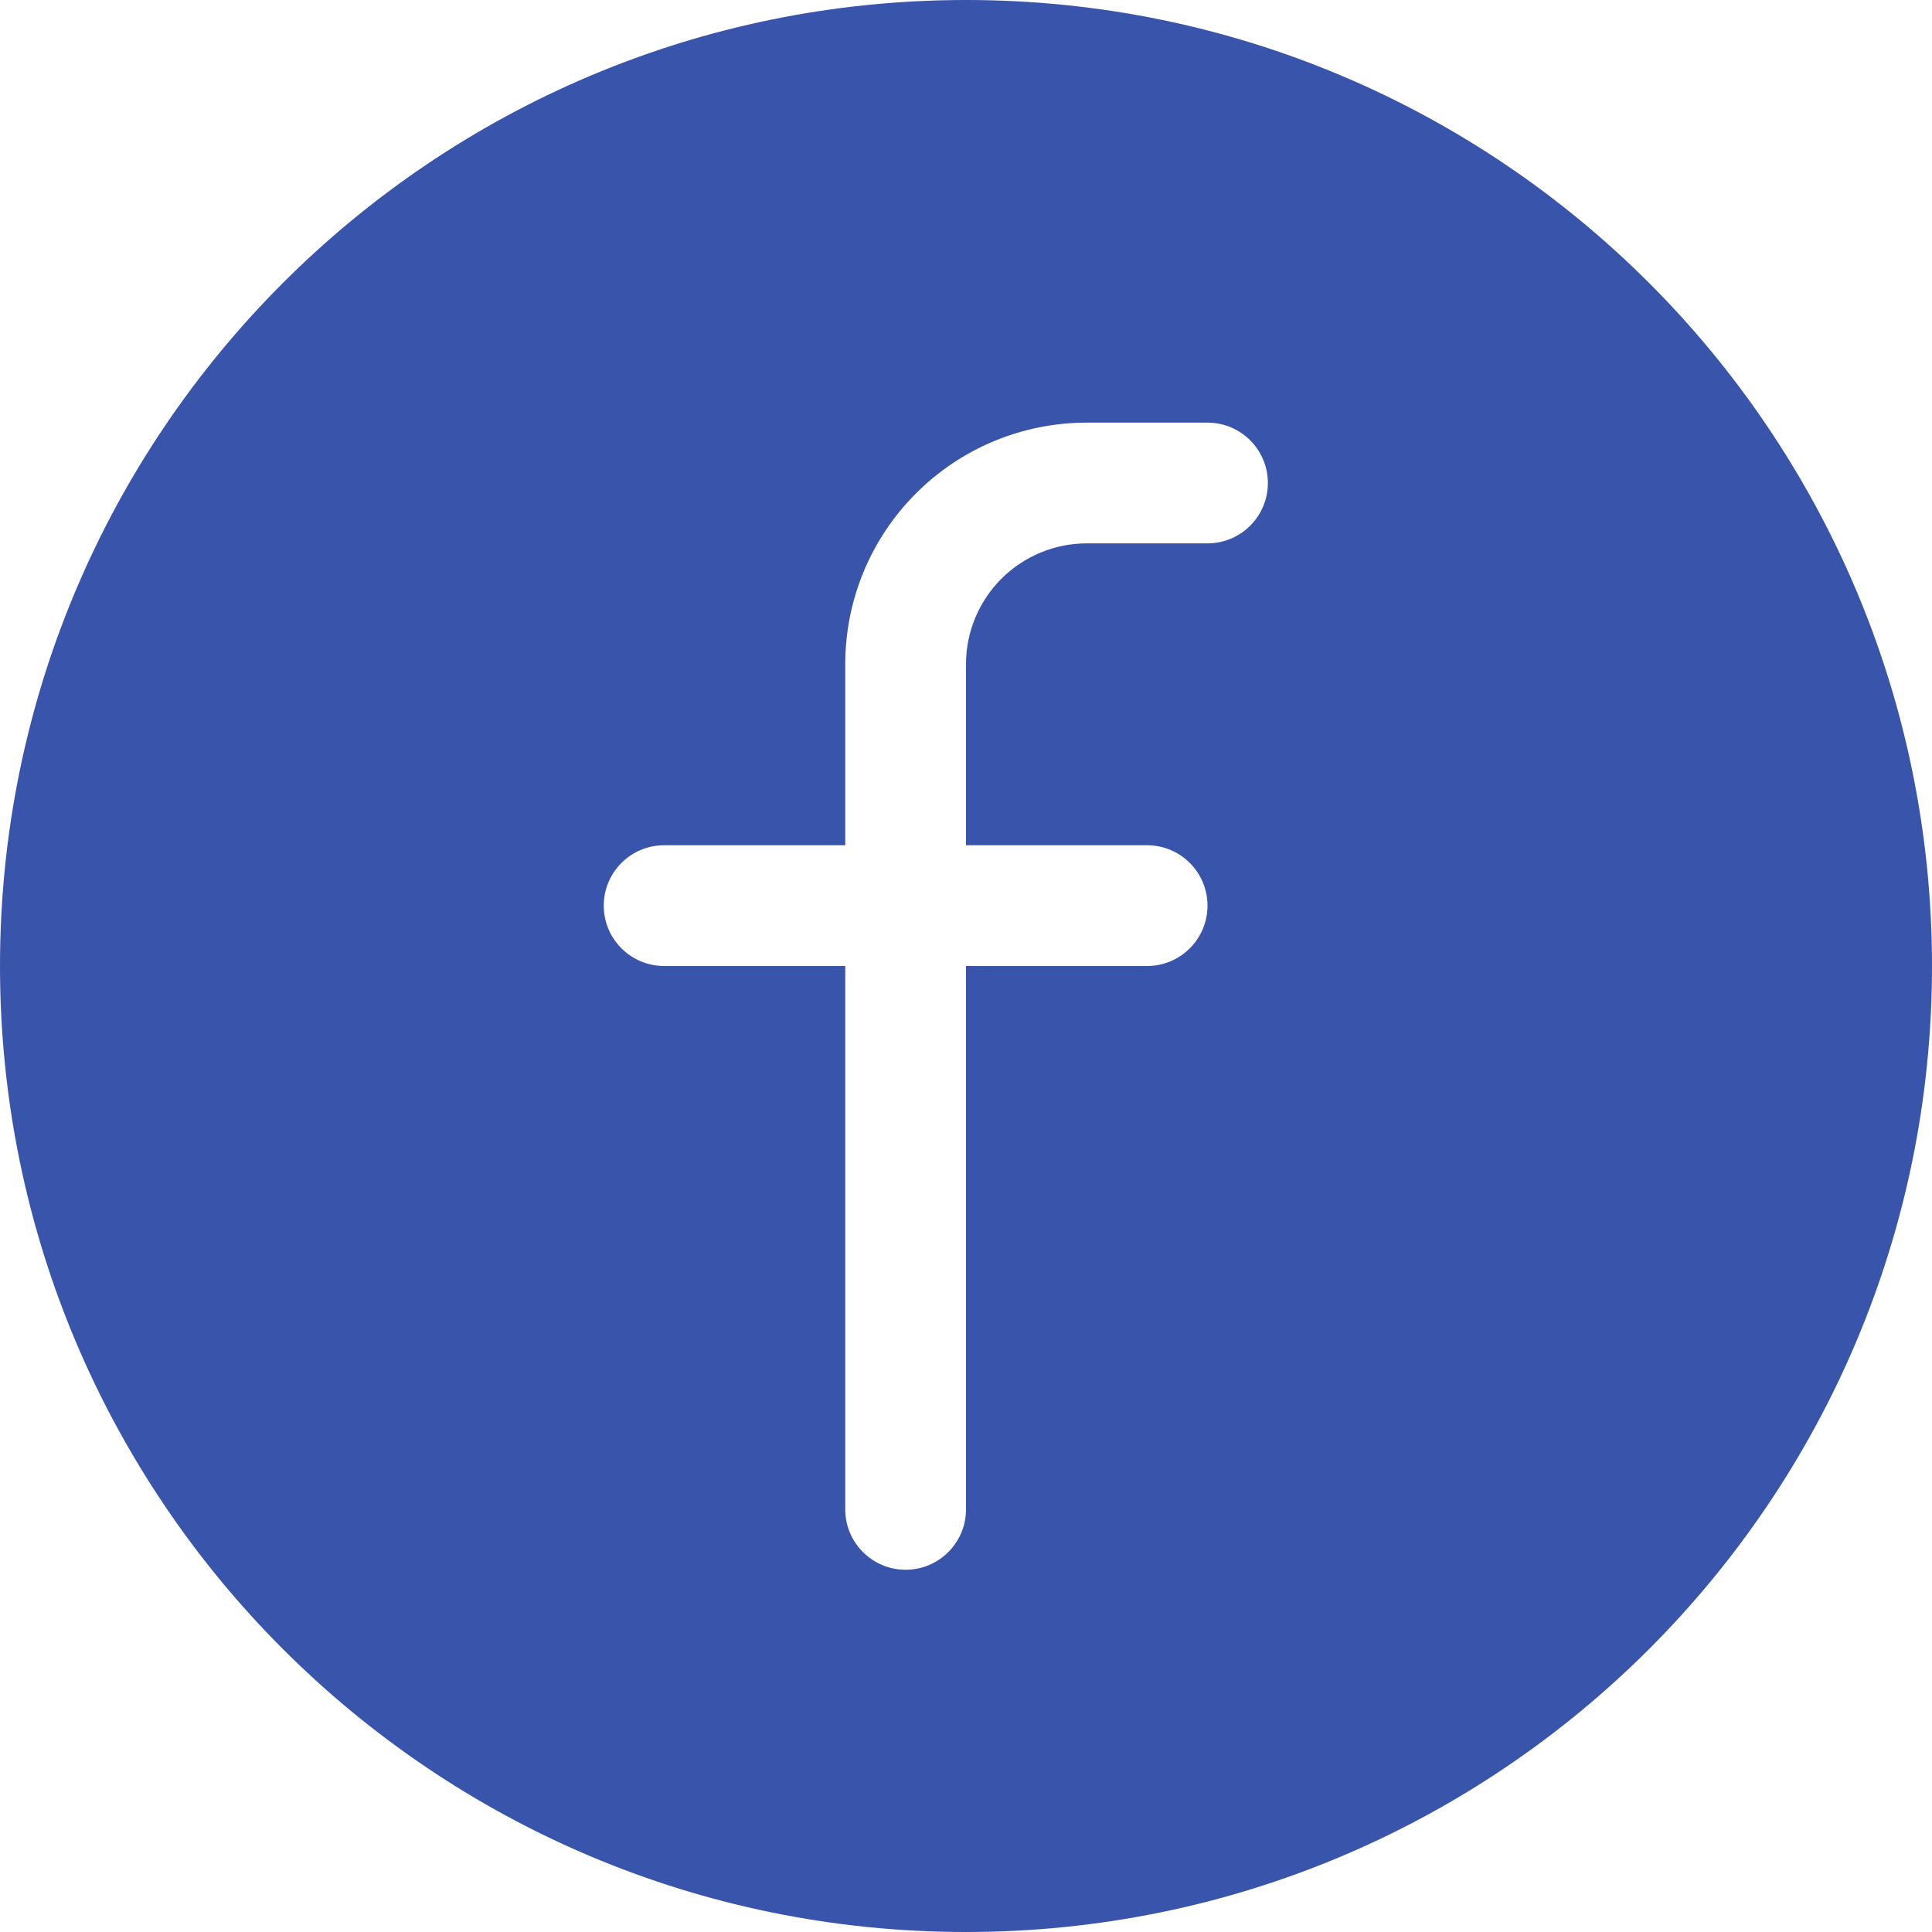
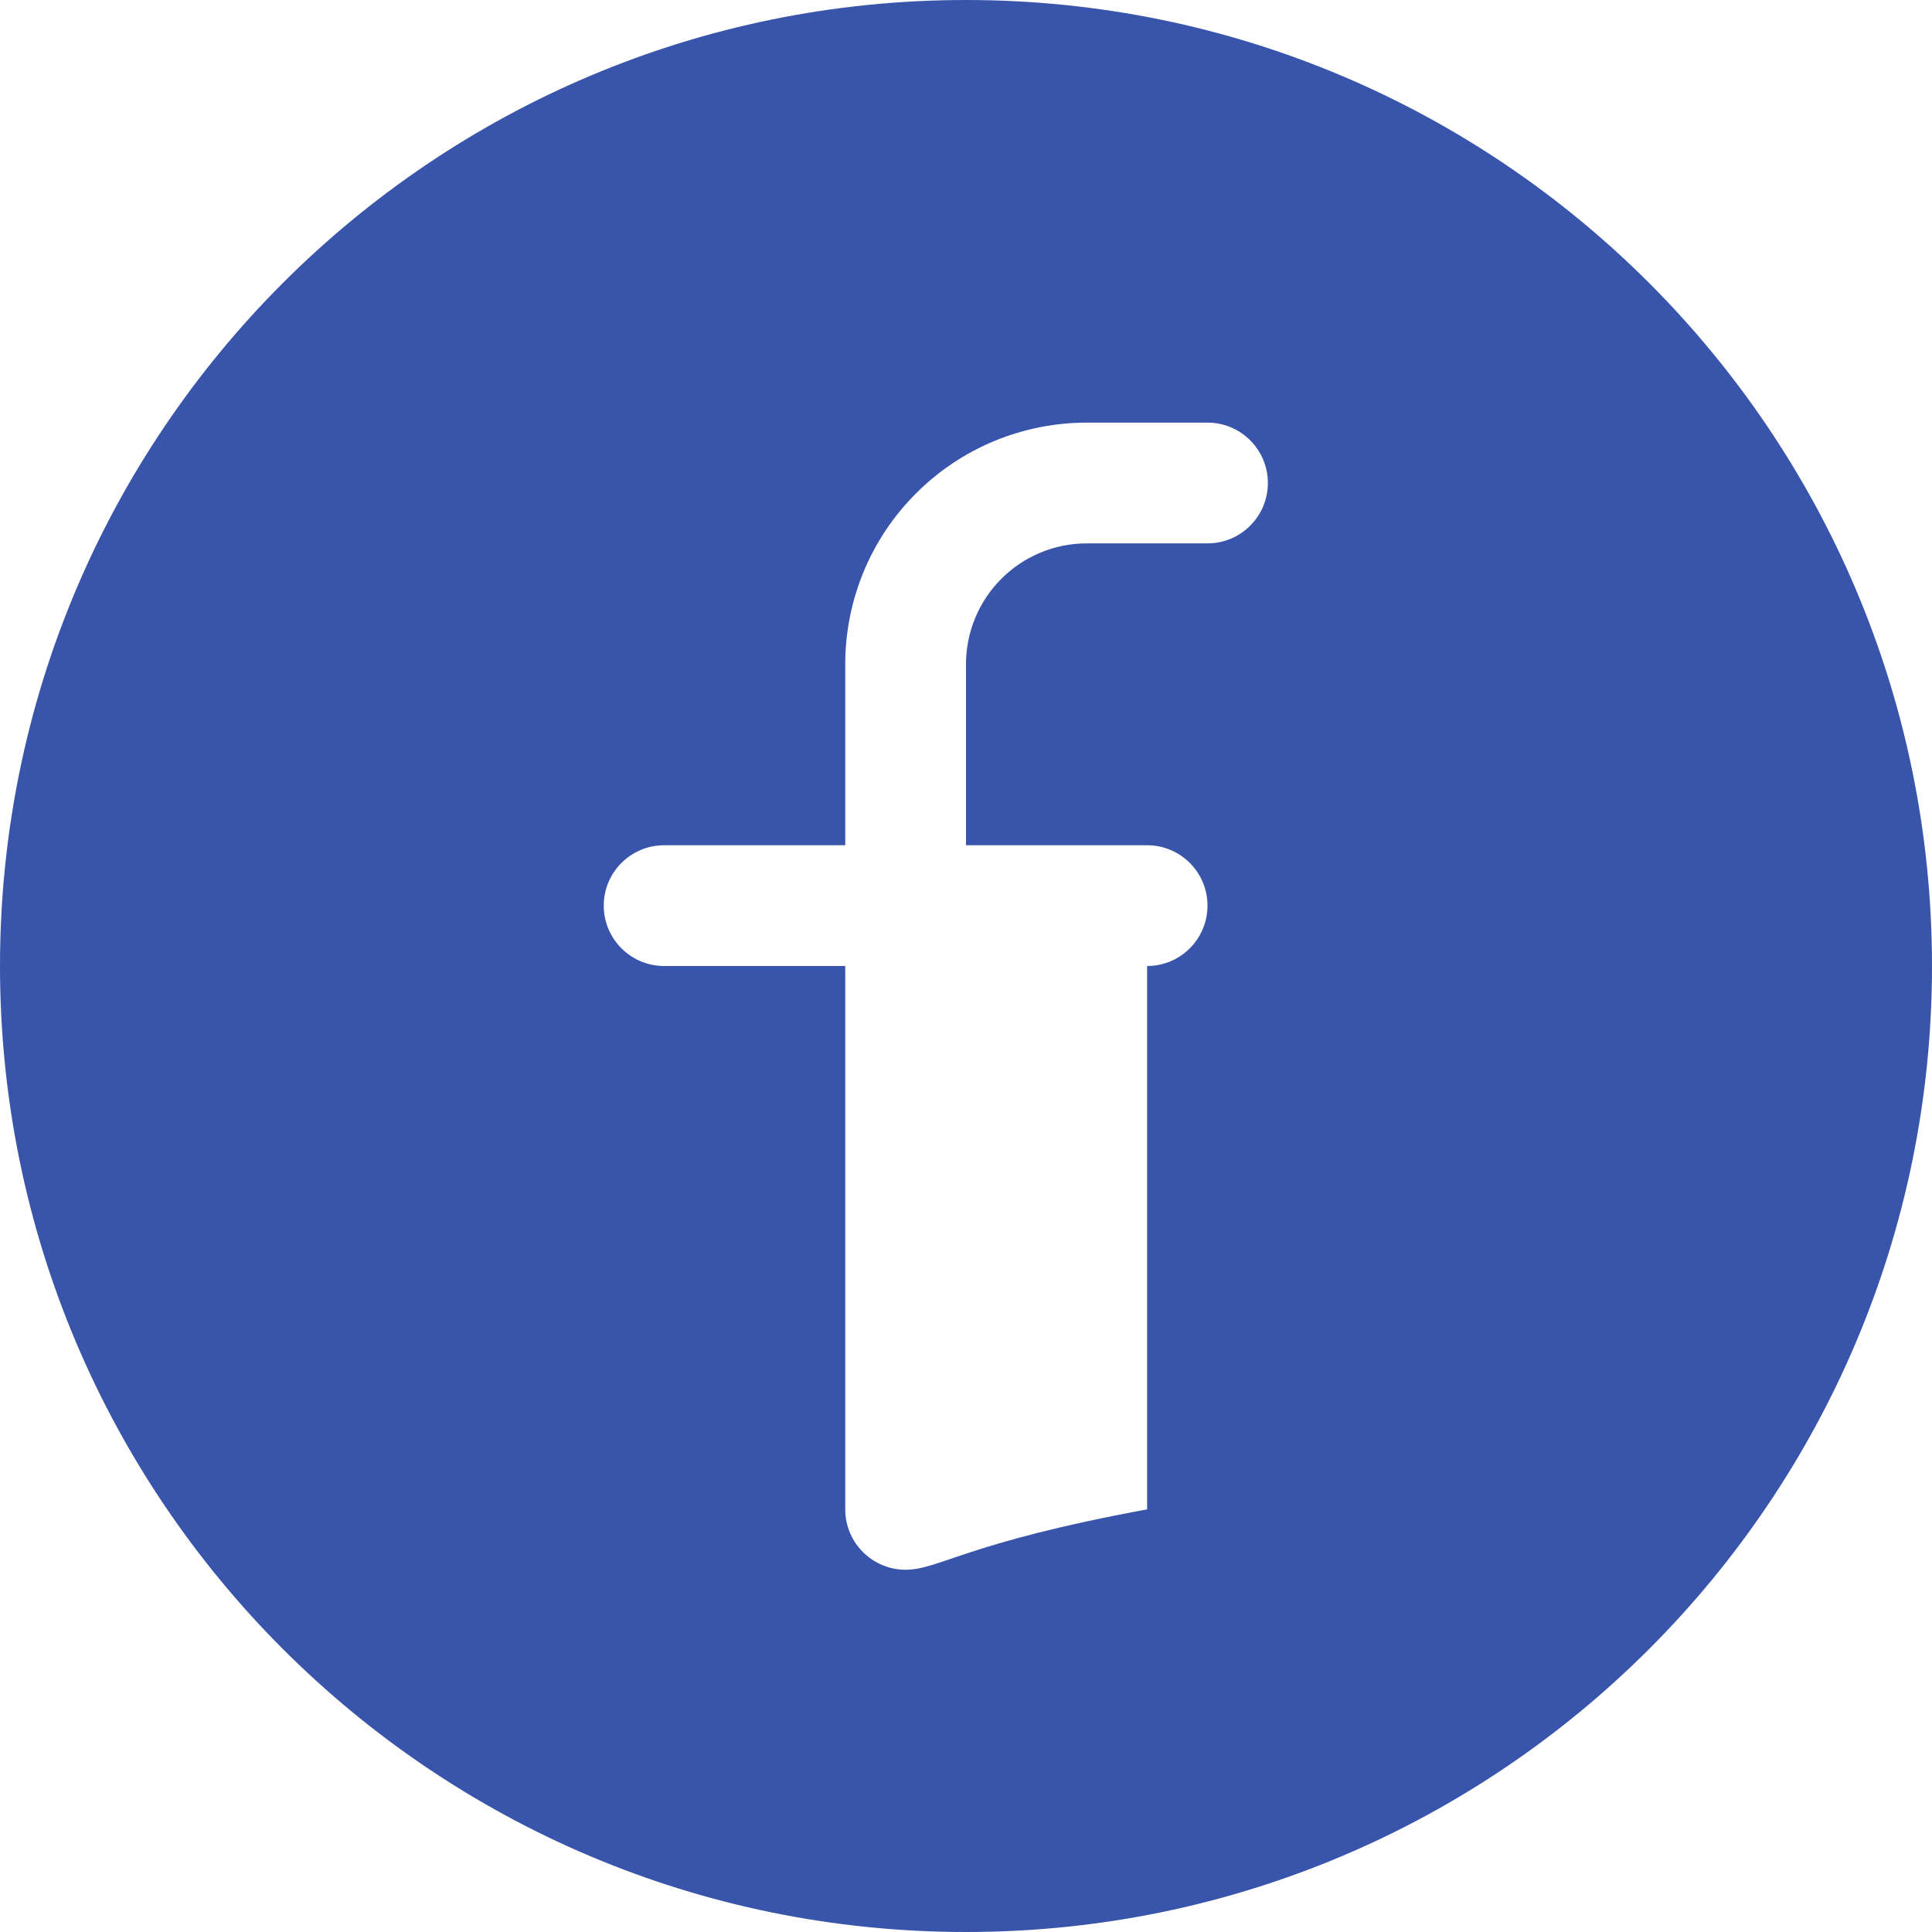
<svg xmlns="http://www.w3.org/2000/svg" width="32" height="32" viewBox="0 0 32 32" fill="none">
-   <path fill-rule="evenodd" clip-rule="evenodd" d="M16 32C24.837 32 32 24.837 32 16C32 7.163 24.837 0 16 0C7.163 0 0 7.163 0 16C0 24.837 7.163 32 16 32ZM15.172 8.172C15.922 7.421 16.939 7 18 7H20C20.552 7 21 7.448 21 8C21 8.552 20.552 9 20 9H18C17.47 9 16.961 9.211 16.586 9.586C16.211 9.961 16 10.47 16 11V14H19C19.552 14 20 14.448 20 15C20 15.552 19.552 16 19 16H16V25C16 25.552 15.552 26 15 26C14.448 26 14 25.552 14 25V16H11C10.448 16 10 15.552 10 15C10 14.448 10.448 14 11 14H14V11C14 9.939 14.421 8.922 15.172 8.172Z" fill="#3954AB" />
+   <path fill-rule="evenodd" clip-rule="evenodd" d="M16 32C24.837 32 32 24.837 32 16C32 7.163 24.837 0 16 0C7.163 0 0 7.163 0 16C0 24.837 7.163 32 16 32ZM15.172 8.172C15.922 7.421 16.939 7 18 7H20C20.552 7 21 7.448 21 8C21 8.552 20.552 9 20 9H18C17.47 9 16.961 9.211 16.586 9.586C16.211 9.961 16 10.47 16 11V14H19C19.552 14 20 14.448 20 15C20 15.552 19.552 16 19 16V25C16 25.552 15.552 26 15 26C14.448 26 14 25.552 14 25V16H11C10.448 16 10 15.552 10 15C10 14.448 10.448 14 11 14H14V11C14 9.939 14.421 8.922 15.172 8.172Z" fill="#3954AB" />
</svg>